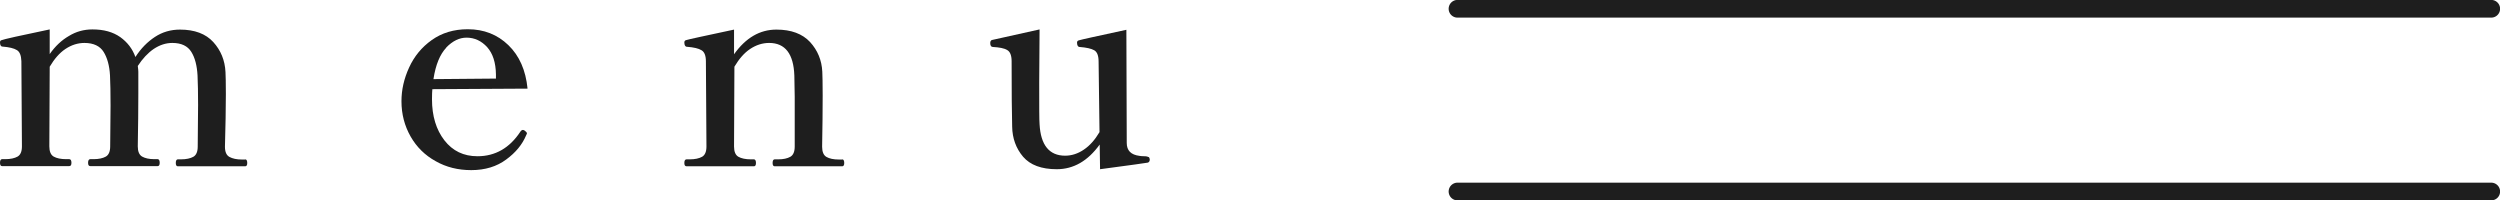
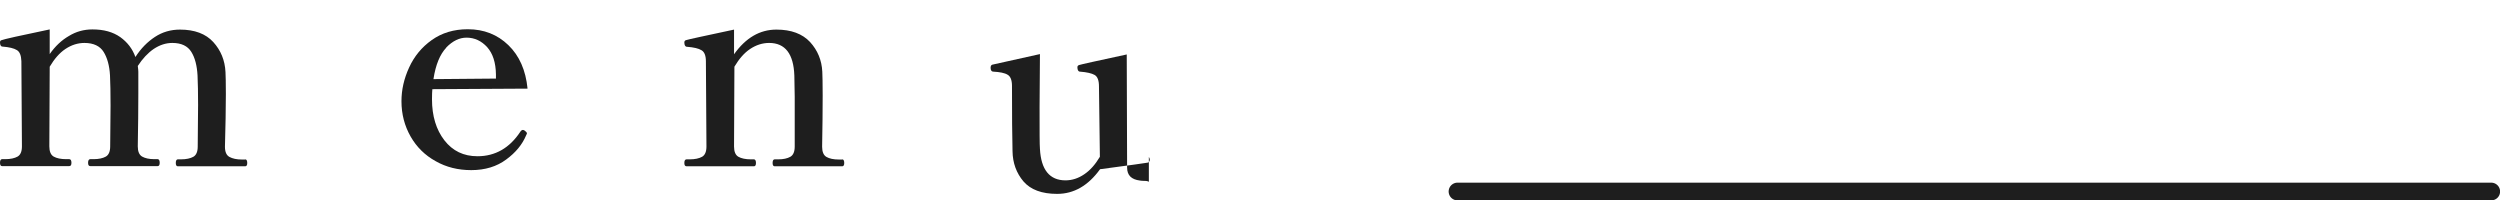
<svg xmlns="http://www.w3.org/2000/svg" id="_レイヤー_2" viewBox="0 0 136.81 10.96">
  <defs>
    <style>.cls-1{fill:#1e1e1e;stroke-width:0px;}.cls-2{fill:none;stroke:#1e1e1e;stroke-linecap:round;stroke-linejoin:round;stroke-width:.97px;}</style>
  </defs>
  <g id="_レイヤー_2-2">
-     <line class="cls-2" x1="136.33" y1=".48" x2="79.76" y2=".48" />
    <line class="cls-2" x1="136.33" y1="10.48" x2="79.76" y2="10.48" />
    <path class="cls-1" d="M13.42,8.72c.07,0,.11.07.11.2,0,.12-.04.18-.11.18h-3.69c-.07,0-.11-.06-.11-.18,0-.13.04-.2.11-.2h.17c.29,0,.52-.05.68-.14.16-.09.24-.28.24-.56l.02-2.28c0-.65-.01-1.18-.03-1.61-.03-.54-.14-.97-.34-1.29-.2-.32-.54-.49-1.04-.49-.35,0-.69.11-1.02.33-.32.22-.61.53-.87.93.02.14.03.25.03.32v1.2c0,.81-.01,1.77-.03,2.88,0,.28.08.47.24.56.16.09.38.14.67.14h.18c.07,0,.11.07.11.2,0,.12-.04.18-.11.18h-3.69c-.08,0-.12-.06-.12-.18,0-.13.04-.2.12-.2h.18c.28,0,.51-.05.67-.14.16-.09.24-.28.24-.56l.02-2.23c0-.68-.01-1.23-.03-1.65-.03-.54-.15-.97-.35-1.29-.2-.32-.55-.49-1.05-.49-.36,0-.71.11-1.04.33-.33.22-.61.55-.86.97l-.02,4.36c0,.28.08.47.24.56.16.09.39.14.68.14h.17c.08,0,.12.07.12.2,0,.12-.04.18-.12.18H.11c-.07,0-.11-.06-.11-.18,0-.13.04-.2.11-.2h.18c.28,0,.51-.05.67-.14s.24-.28.24-.56l-.03-4.66c-.01-.31-.09-.52-.25-.61-.16-.1-.42-.16-.78-.19-.09,0-.14-.08-.14-.23,0-.07.03-.11.08-.12.12-.05,1-.25,2.64-.59v1.35c.3-.43.65-.76,1.05-.99.39-.24.82-.36,1.29-.36.62,0,1.12.14,1.52.42.39.28.67.64.83,1.09.3-.47.66-.83,1.07-1.1.41-.27.87-.4,1.37-.4.8,0,1.41.23,1.82.68.41.45.64,1,.67,1.65.01.19.02.59.02,1.2,0,.81-.02,1.77-.05,2.88,0,.28.08.47.25.56s.39.14.68.14h.18Z" />
    <path class="cls-1" d="M28.84,7.29s-.02.07-.05.12c-.21.5-.57.94-1.09,1.32-.51.38-1.15.58-1.91.58-.72,0-1.37-.16-1.95-.49-.58-.32-1.04-.77-1.37-1.35-.33-.58-.5-1.22-.5-1.93,0-.63.14-1.24.42-1.85.28-.61.69-1.11,1.24-1.5.55-.39,1.2-.59,1.97-.59.88,0,1.62.29,2.22.87.6.58.95,1.37,1.05,2.38l-5.21.03c-.01.11-.02.29-.02.55,0,.92.23,1.67.68,2.25.45.58,1.05.87,1.81.87.97,0,1.76-.45,2.35-1.35.04-.06.09-.09.14-.09.04,0,.08.02.12.06.06.04.09.08.09.12ZM24.42,2.61c-.34.36-.58.93-.7,1.72l3.42-.03v-.23c-.01-.65-.17-1.14-.48-1.49-.31-.34-.69-.52-1.13-.52-.39,0-.76.18-1.11.54Z" />
    <path class="cls-1" d="M46.09,8.72c.07,0,.11.07.11.2,0,.12-.04.18-.11.18h-3.7c-.07,0-.11-.06-.11-.18,0-.13.04-.2.11-.2h.2c.28,0,.5-.05.66-.14.16-.09.24-.28.24-.56v-2.73l-.02-1.15c-.04-1.19-.5-1.79-1.38-1.79-.36,0-.71.11-1.04.33-.33.22-.61.55-.86.97l-.02,4.37c0,.28.08.47.24.56.16.09.39.14.68.14h.17c.07,0,.11.07.11.2,0,.12-.04.18-.11.18h-3.69c-.08,0-.12-.06-.12-.18,0-.13.04-.2.12-.2h.18c.28,0,.51-.05.67-.14s.24-.28.24-.56l-.03-4.66c0-.31-.08-.52-.24-.61-.16-.1-.42-.16-.8-.19-.09,0-.14-.09-.14-.24,0-.06.03-.1.08-.12.12-.04,1-.23,2.64-.58v1.35c.64-.9,1.41-1.35,2.32-1.35.81,0,1.42.23,1.84.68.41.45.64.99.67,1.63.01.21.02.64.02,1.29,0,.81-.01,1.75-.03,2.81,0,.28.08.47.24.56.16.09.38.14.68.14h.18Z" />
-     <path class="cls-1" d="M62.87,8.59s.05.08.05.14c0,.09-.04.15-.11.17-.09.02-.96.14-2.61.36l-.02-1.35c-.65.9-1.43,1.35-2.35,1.35-.84,0-1.45-.23-1.84-.68-.39-.46-.59-1.01-.6-1.65-.02-.77-.03-1.96-.03-3.58,0-.31-.08-.52-.24-.61-.16-.1-.43-.15-.79-.17-.09,0-.14-.08-.14-.21,0-.09.03-.15.09-.17l2.61-.58-.02,2.91c0,1.31,0,2.06.02,2.28.06,1.14.53,1.72,1.4,1.72.35,0,.7-.11,1.02-.33.33-.22.61-.54.86-.96l-.05-3.86c0-.32-.08-.53-.24-.62-.16-.09-.42-.15-.8-.18-.09,0-.14-.09-.14-.24,0-.06.03-.1.09-.12.12-.04.99-.23,2.61-.58l.02,6.19c0,.42.23.65.7.71.06.01.15.02.27.02.11,0,.18.02.22.05Z" />
+     <path class="cls-1" d="M62.87,8.59s.05.08.05.14c0,.09-.04.15-.11.17-.09.02-.96.14-2.61.36c-.65.9-1.43,1.35-2.35,1.35-.84,0-1.45-.23-1.84-.68-.39-.46-.59-1.01-.6-1.65-.02-.77-.03-1.96-.03-3.58,0-.31-.08-.52-.24-.61-.16-.1-.43-.15-.79-.17-.09,0-.14-.08-.14-.21,0-.09.03-.15.09-.17l2.61-.58-.02,2.91c0,1.31,0,2.06.02,2.28.06,1.14.53,1.72,1.4,1.72.35,0,.7-.11,1.02-.33.33-.22.61-.54.86-.96l-.05-3.86c0-.32-.08-.53-.24-.62-.16-.09-.42-.15-.8-.18-.09,0-.14-.09-.14-.24,0-.06.03-.1.09-.12.12-.04.99-.23,2.61-.58l.02,6.19c0,.42.23.65.7.71.06.01.15.02.27.02.11,0,.18.02.22.05Z" />
  </g>
</svg>